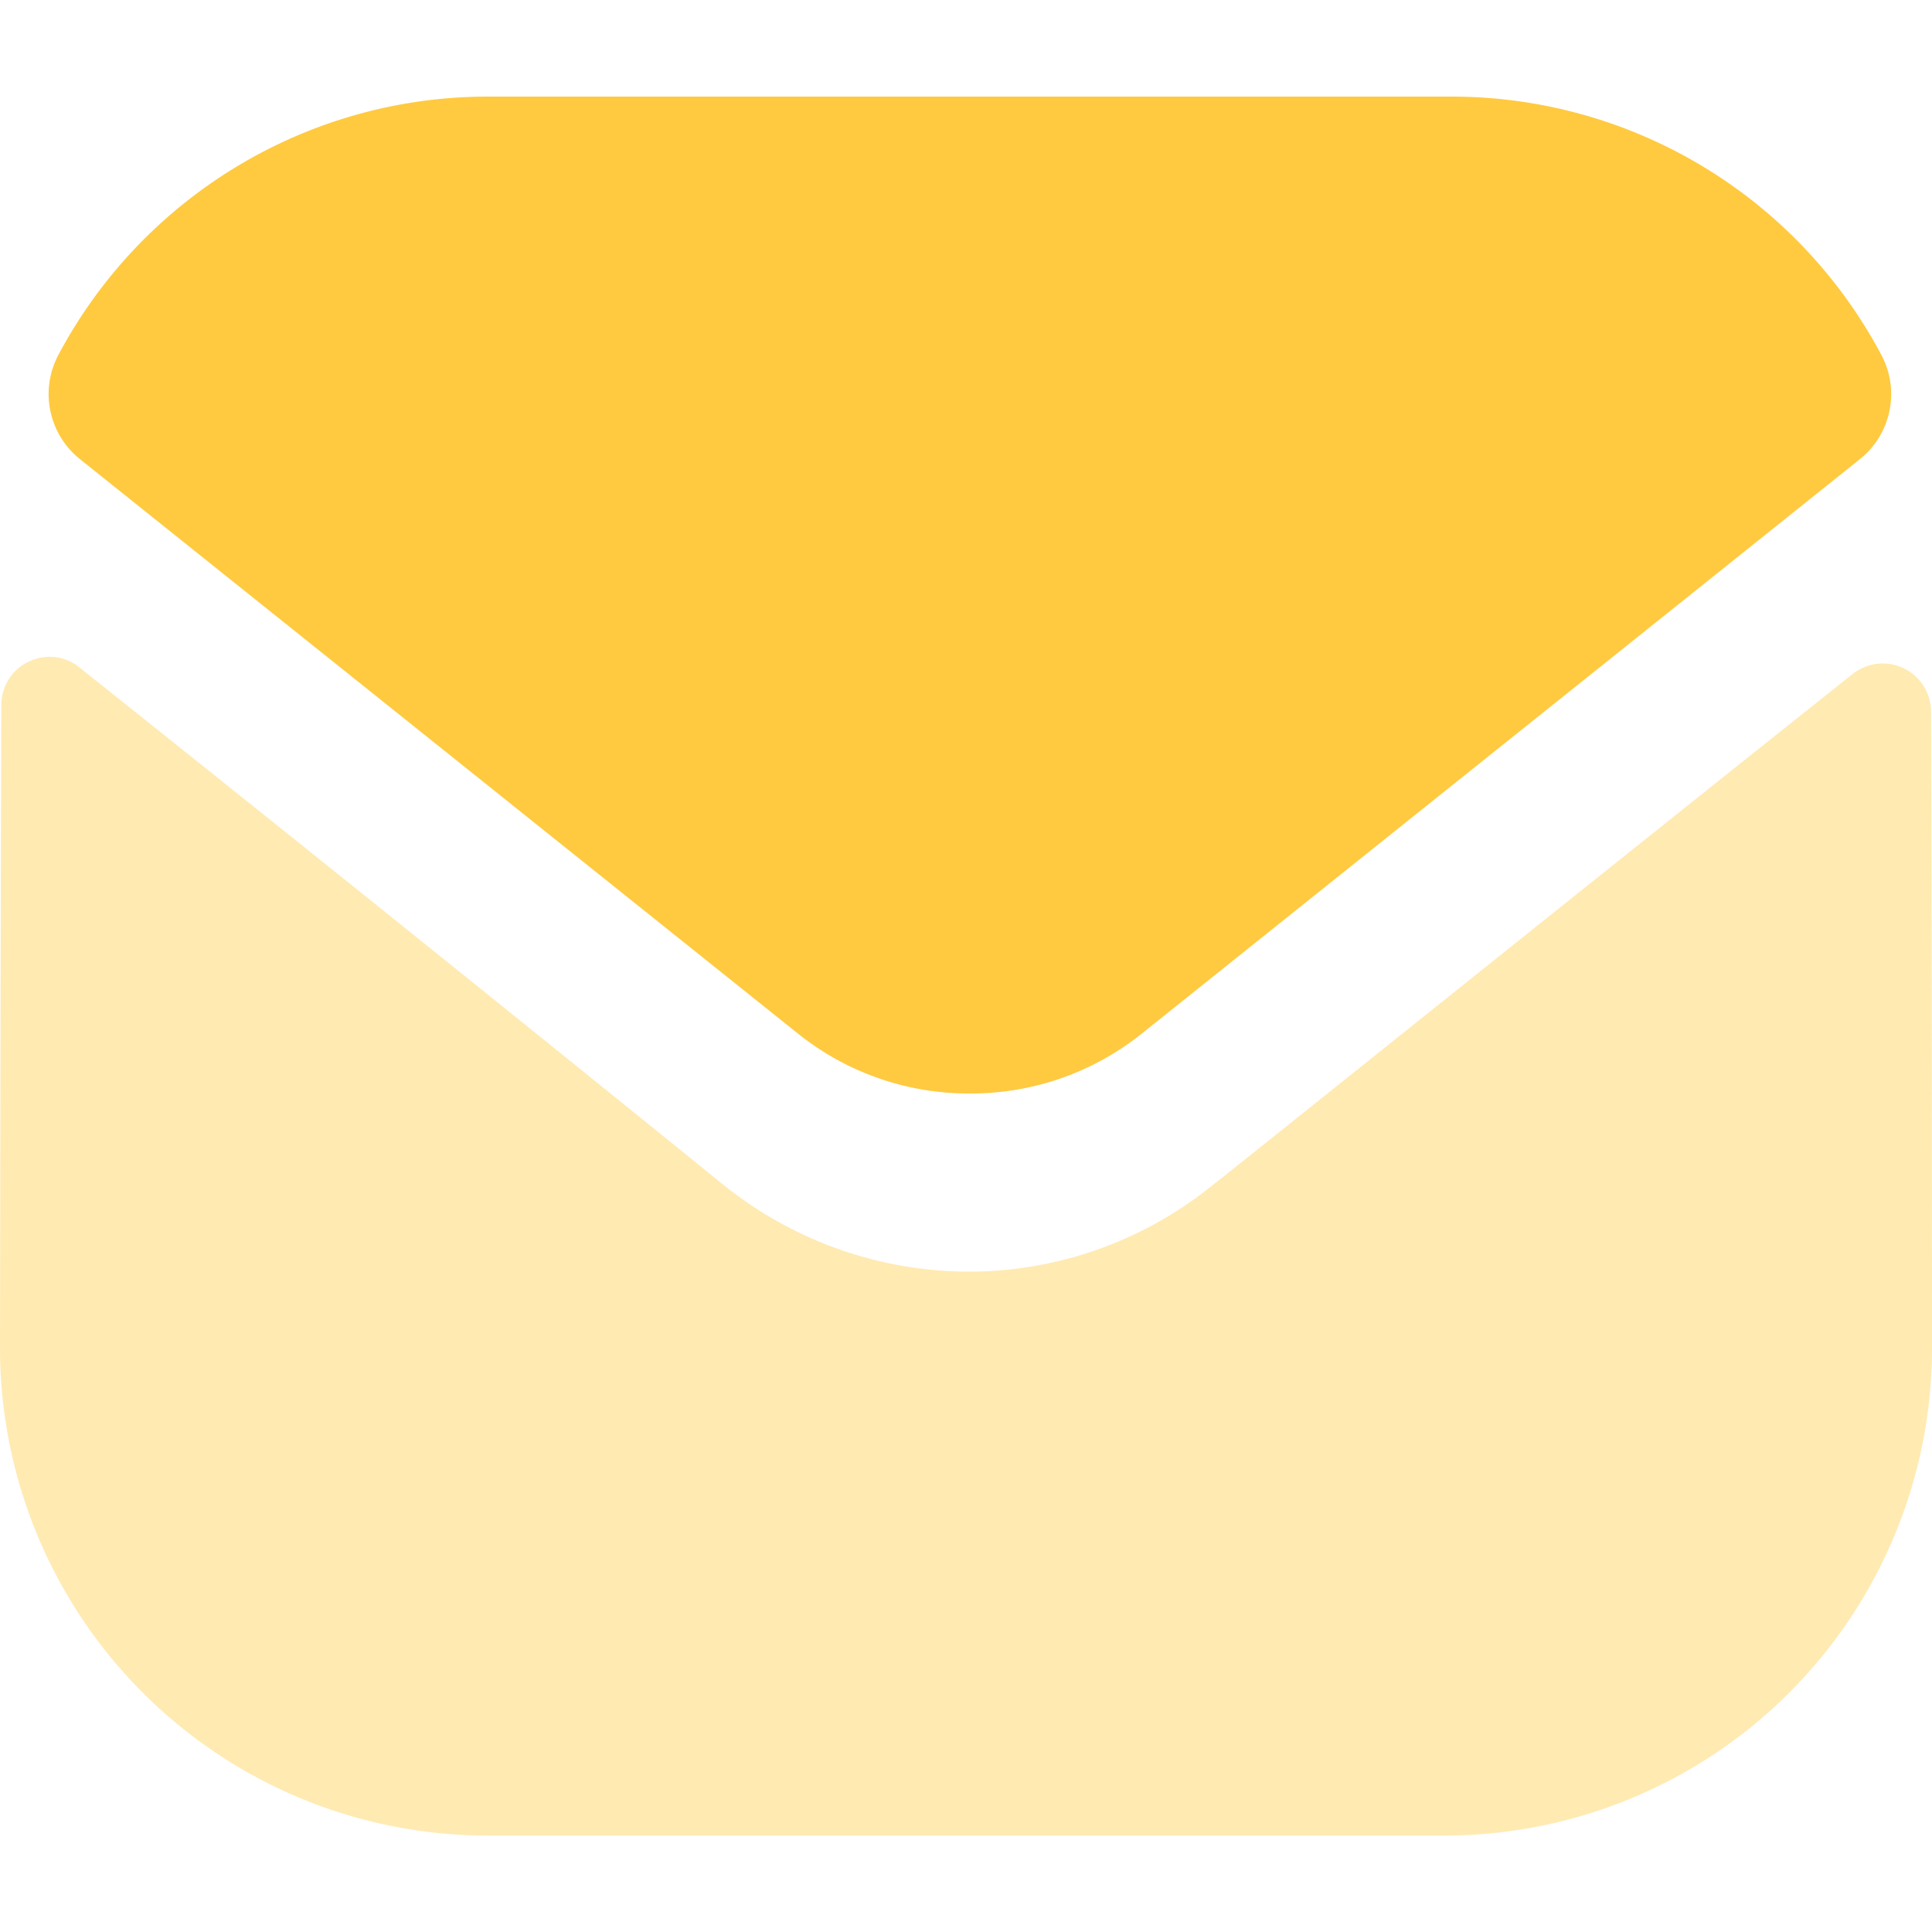
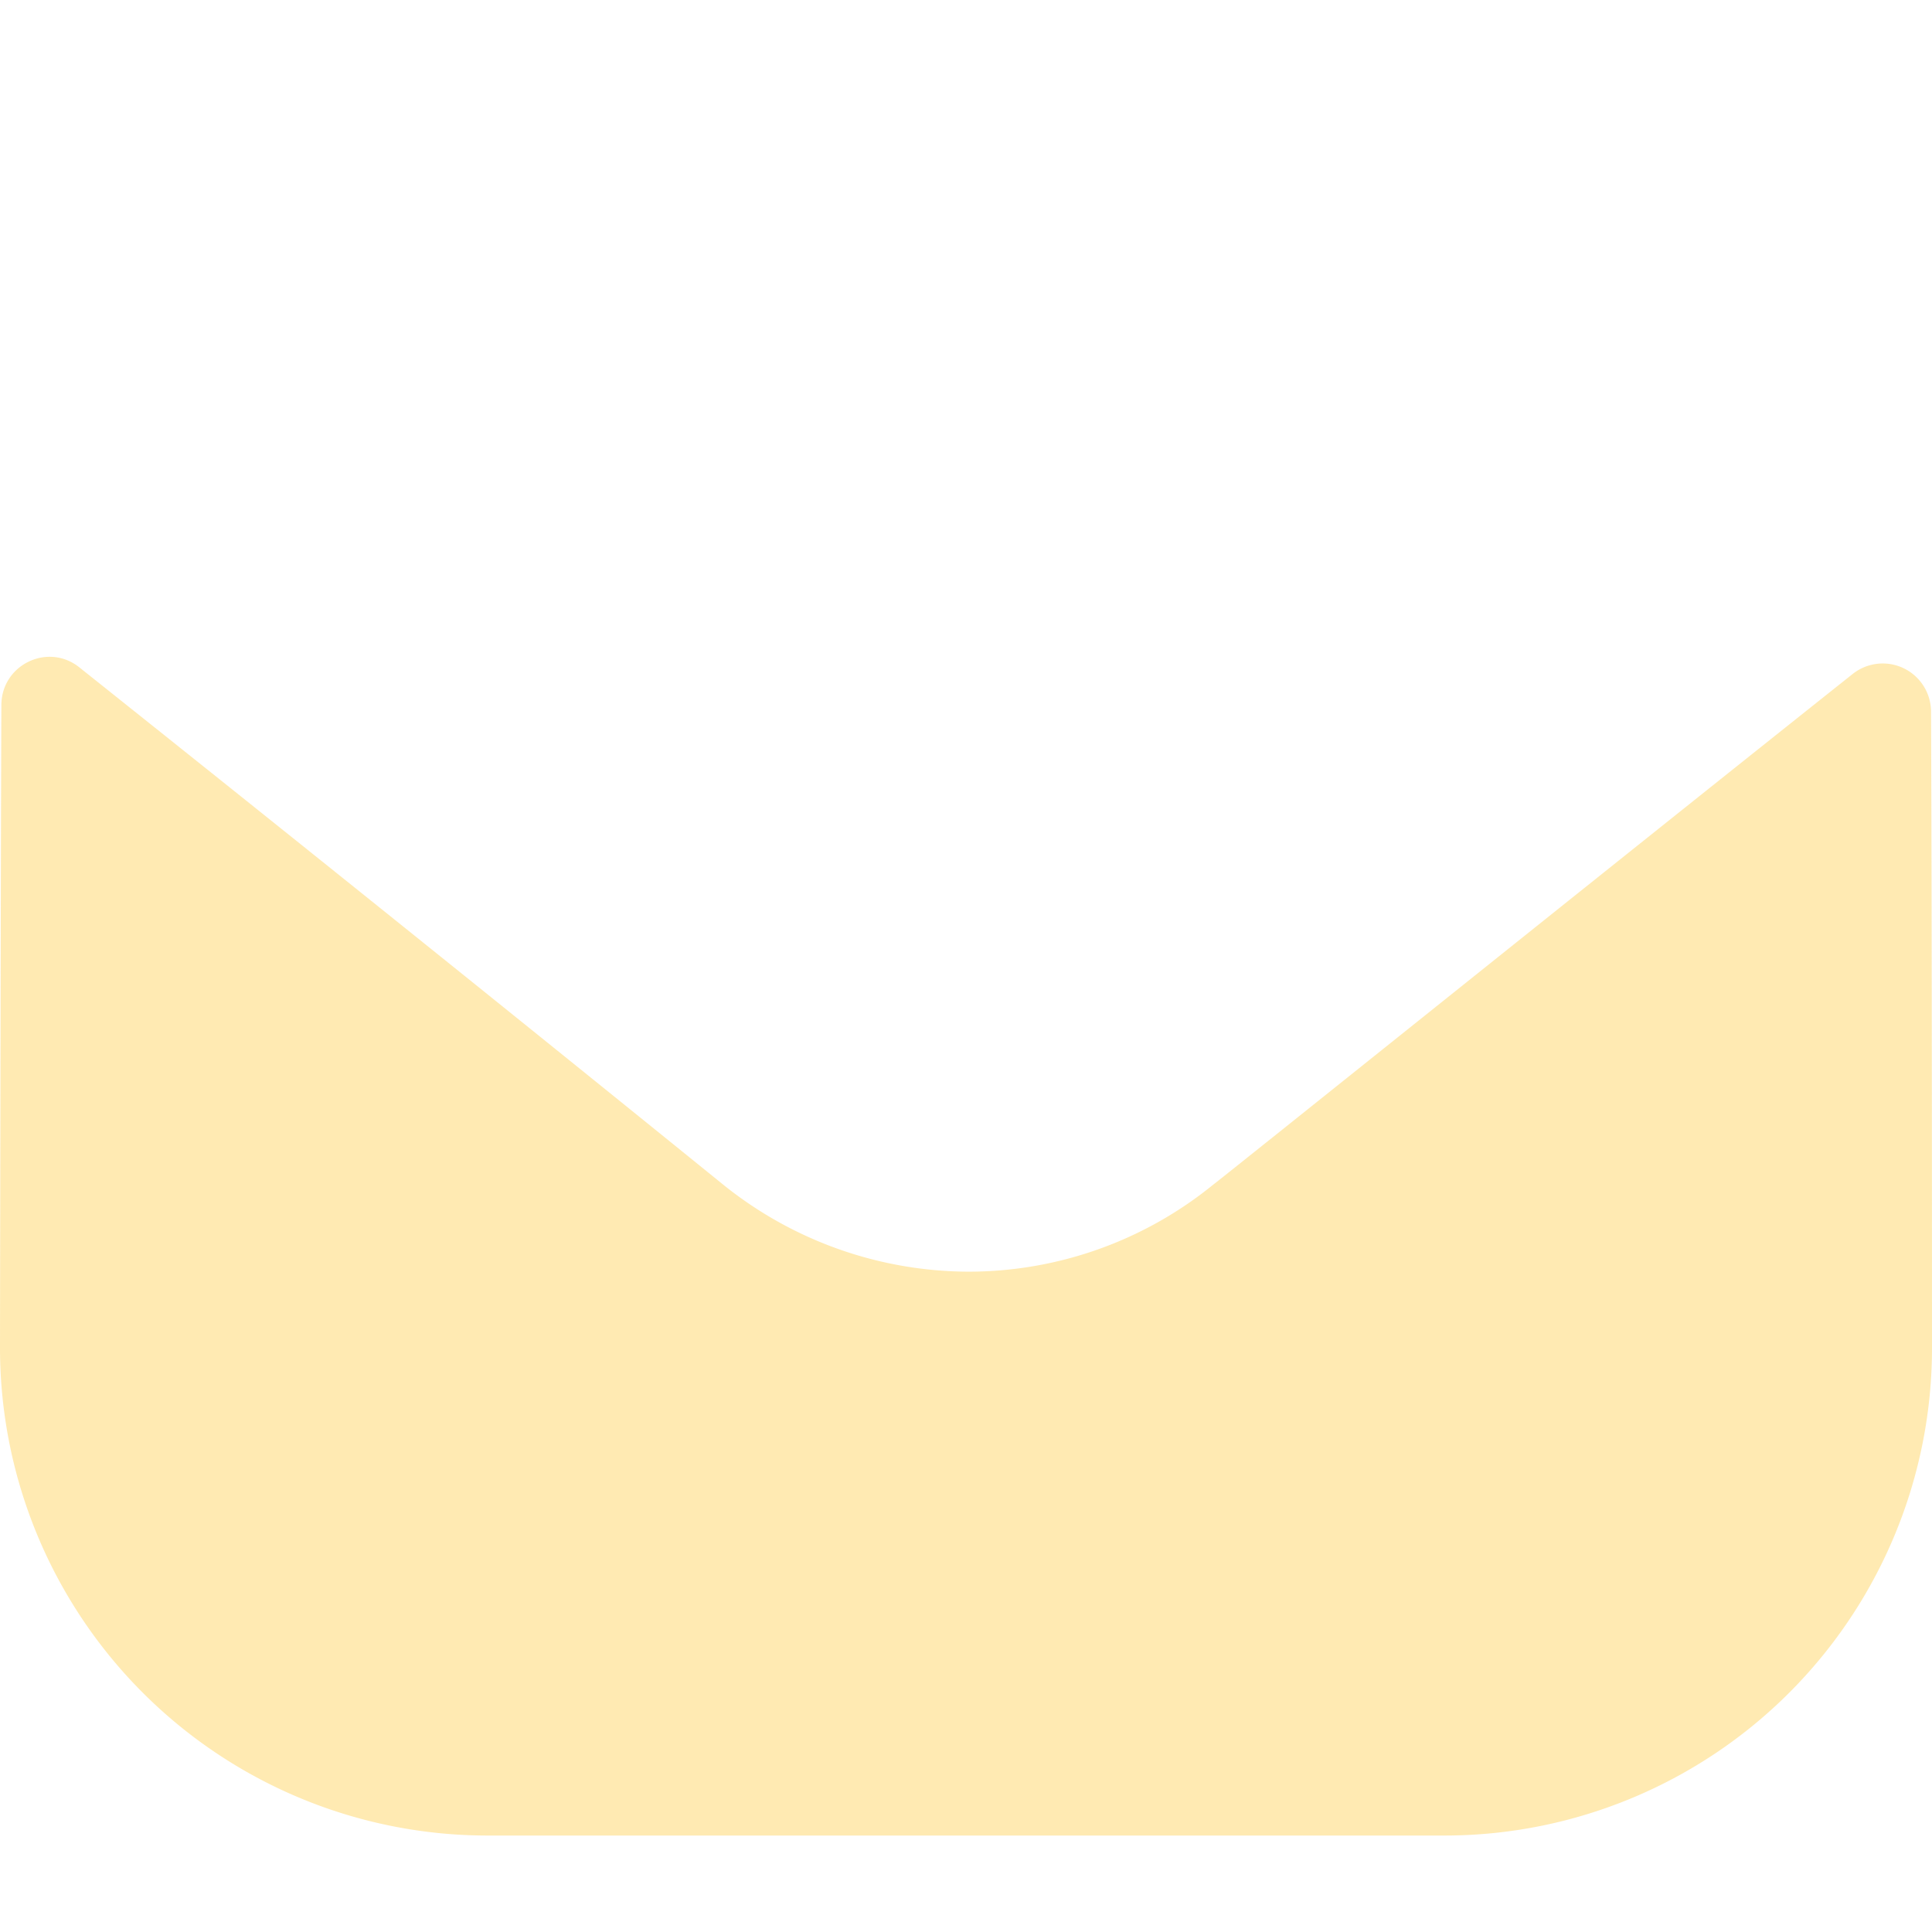
<svg xmlns="http://www.w3.org/2000/svg" width="14" height="14" fill="none">
  <path opacity=".4" d="M14 9.758a3.533 3.533 0 01-3.521 3.543H3.535A3.533 3.533 0 010 9.771v-.007S.004 6.667.01 5.11c0-.293.337-.456.565-.274A760.233 760.233 0 015.25 8.592a2.847 2.847 0 001.771.623 2.81 2.81 0 001.771-.631c.037-.025 2.945-2.358 4.633-3.7a.35.35 0 01.568.273C14 6.704 14 9.758 14 9.758z" fill="#FFCA40" />
-   <path d="M13.633 2.572A3.525 3.525 0 0010.521.7H3.535C2.222.7 1.03 1.43.423 2.572a.604.604 0 00.155.754l5.197 4.158c.364.294.805.44 1.246.44h.014c.441 0 .882-.146 1.246-.44l5.198-4.158a.603.603 0 00.154-.754z" fill="#FFCA40" />
</svg>